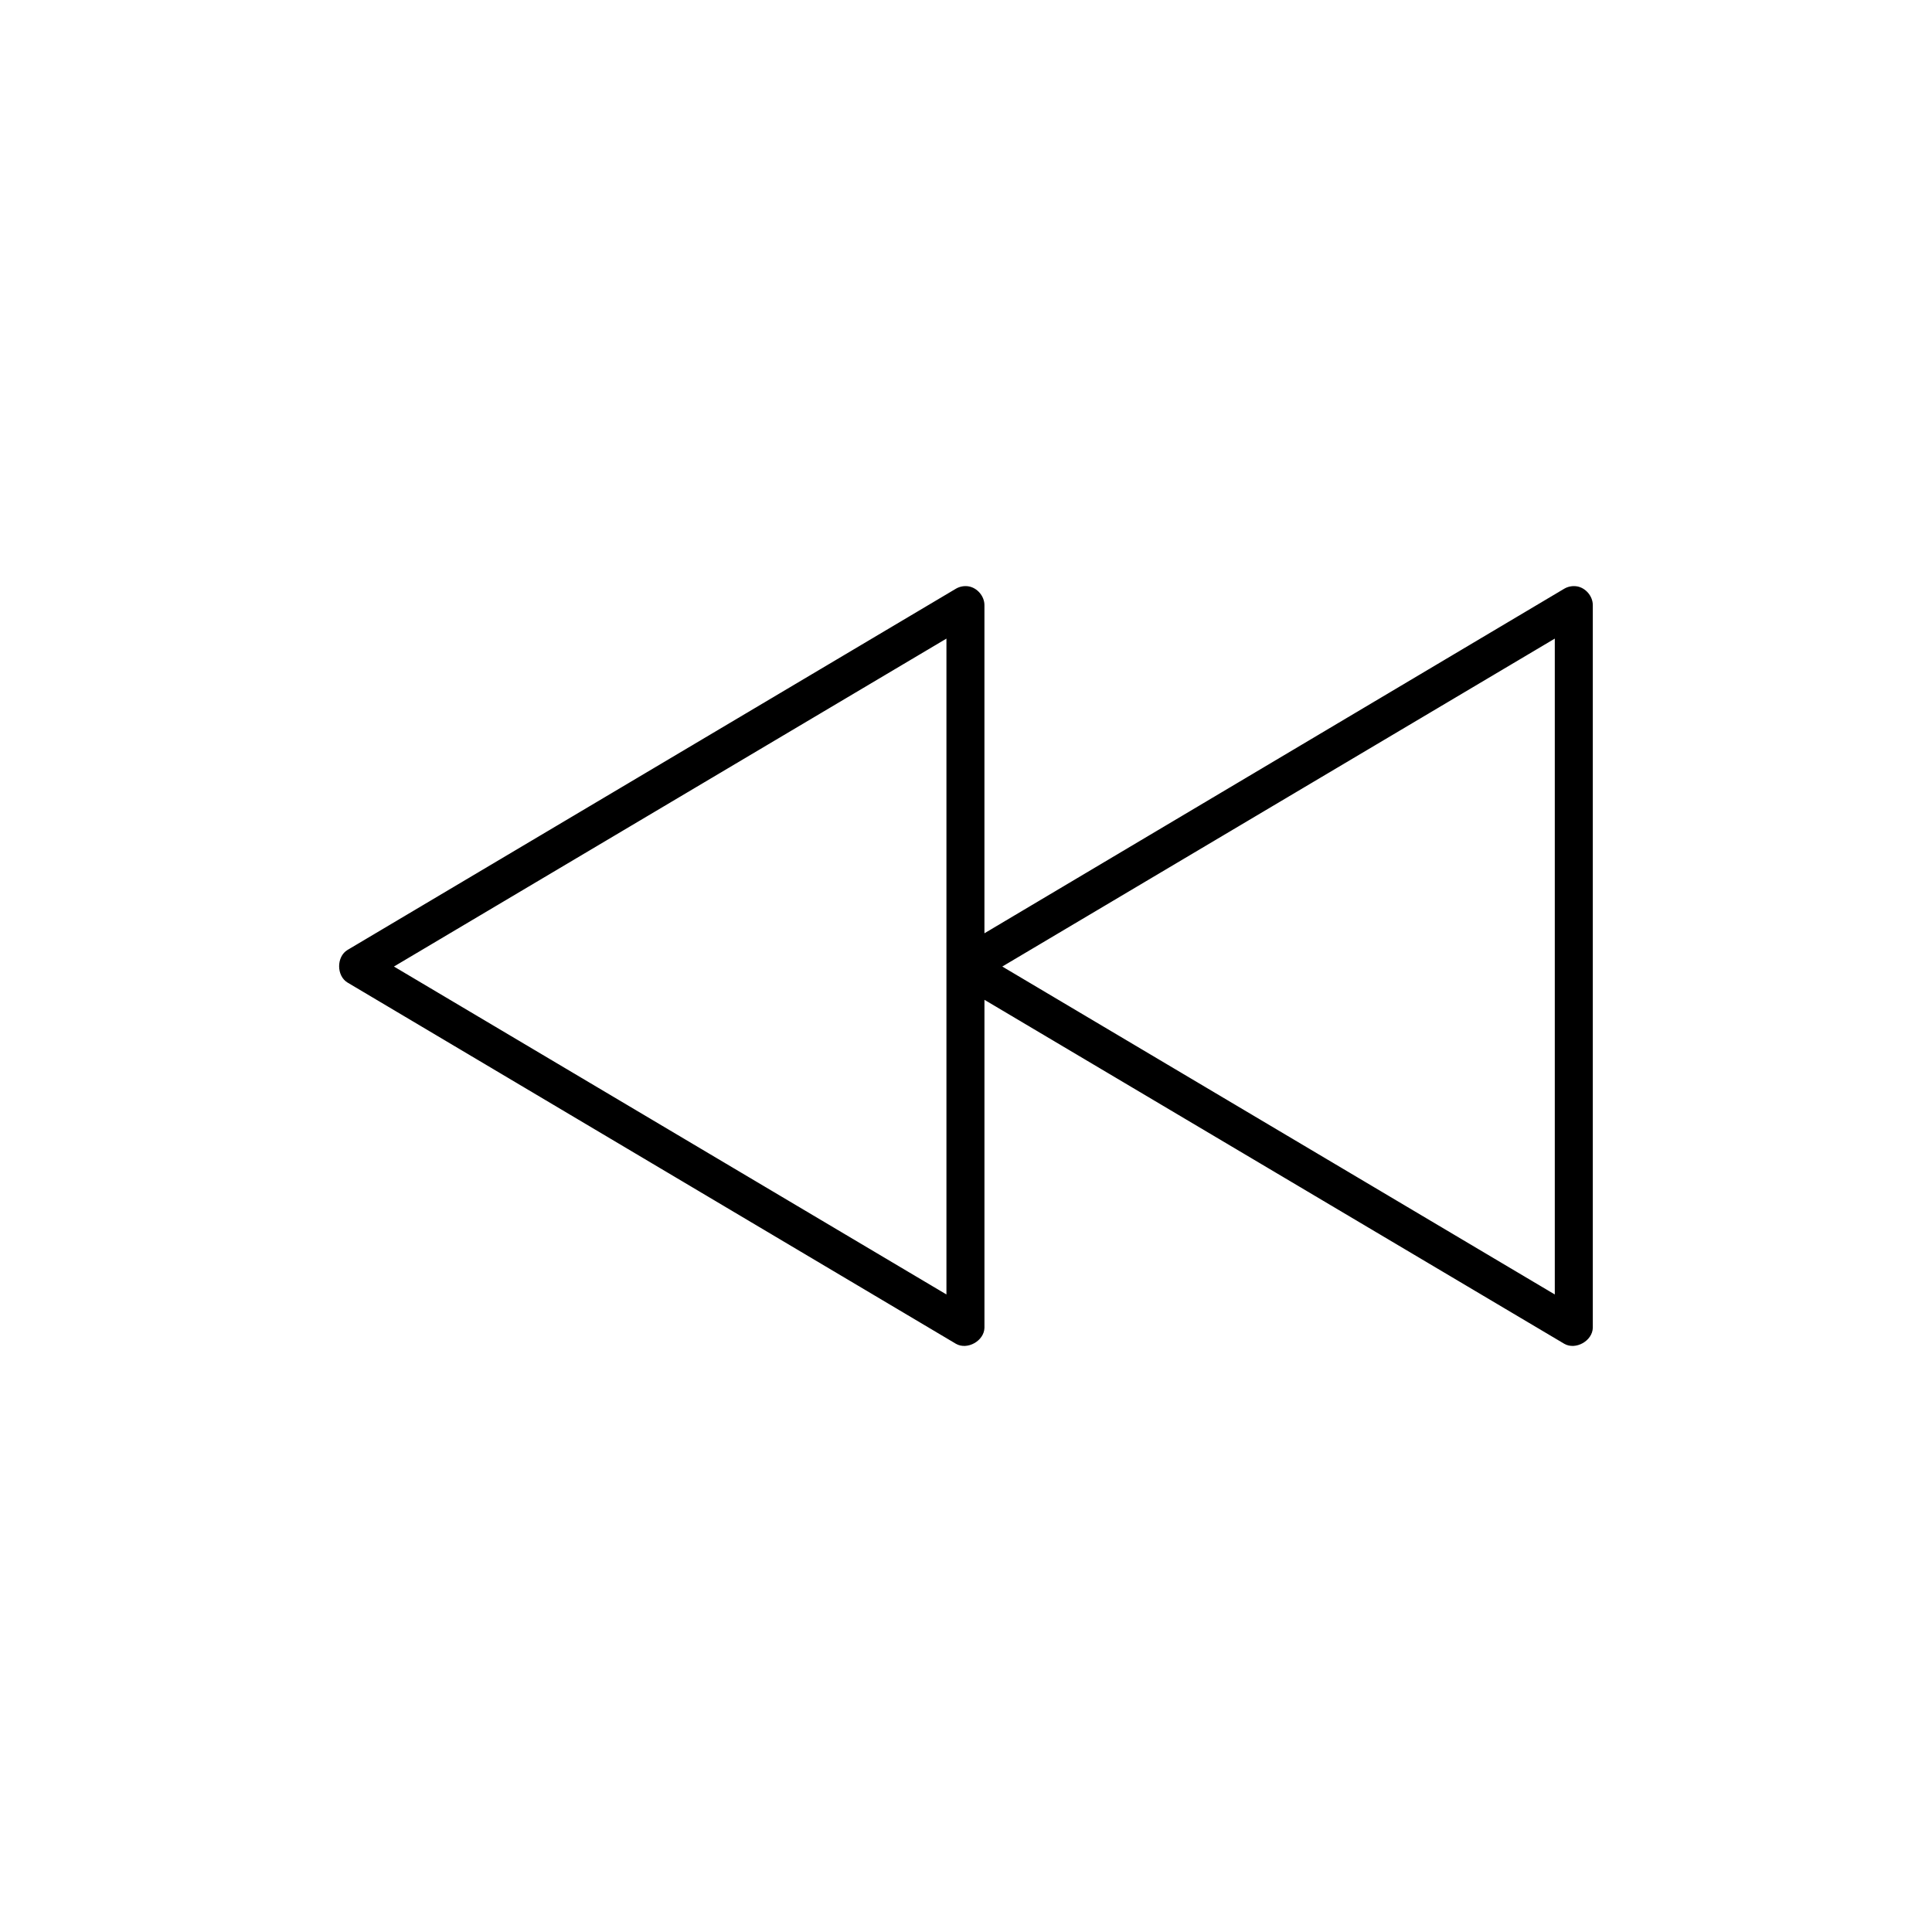
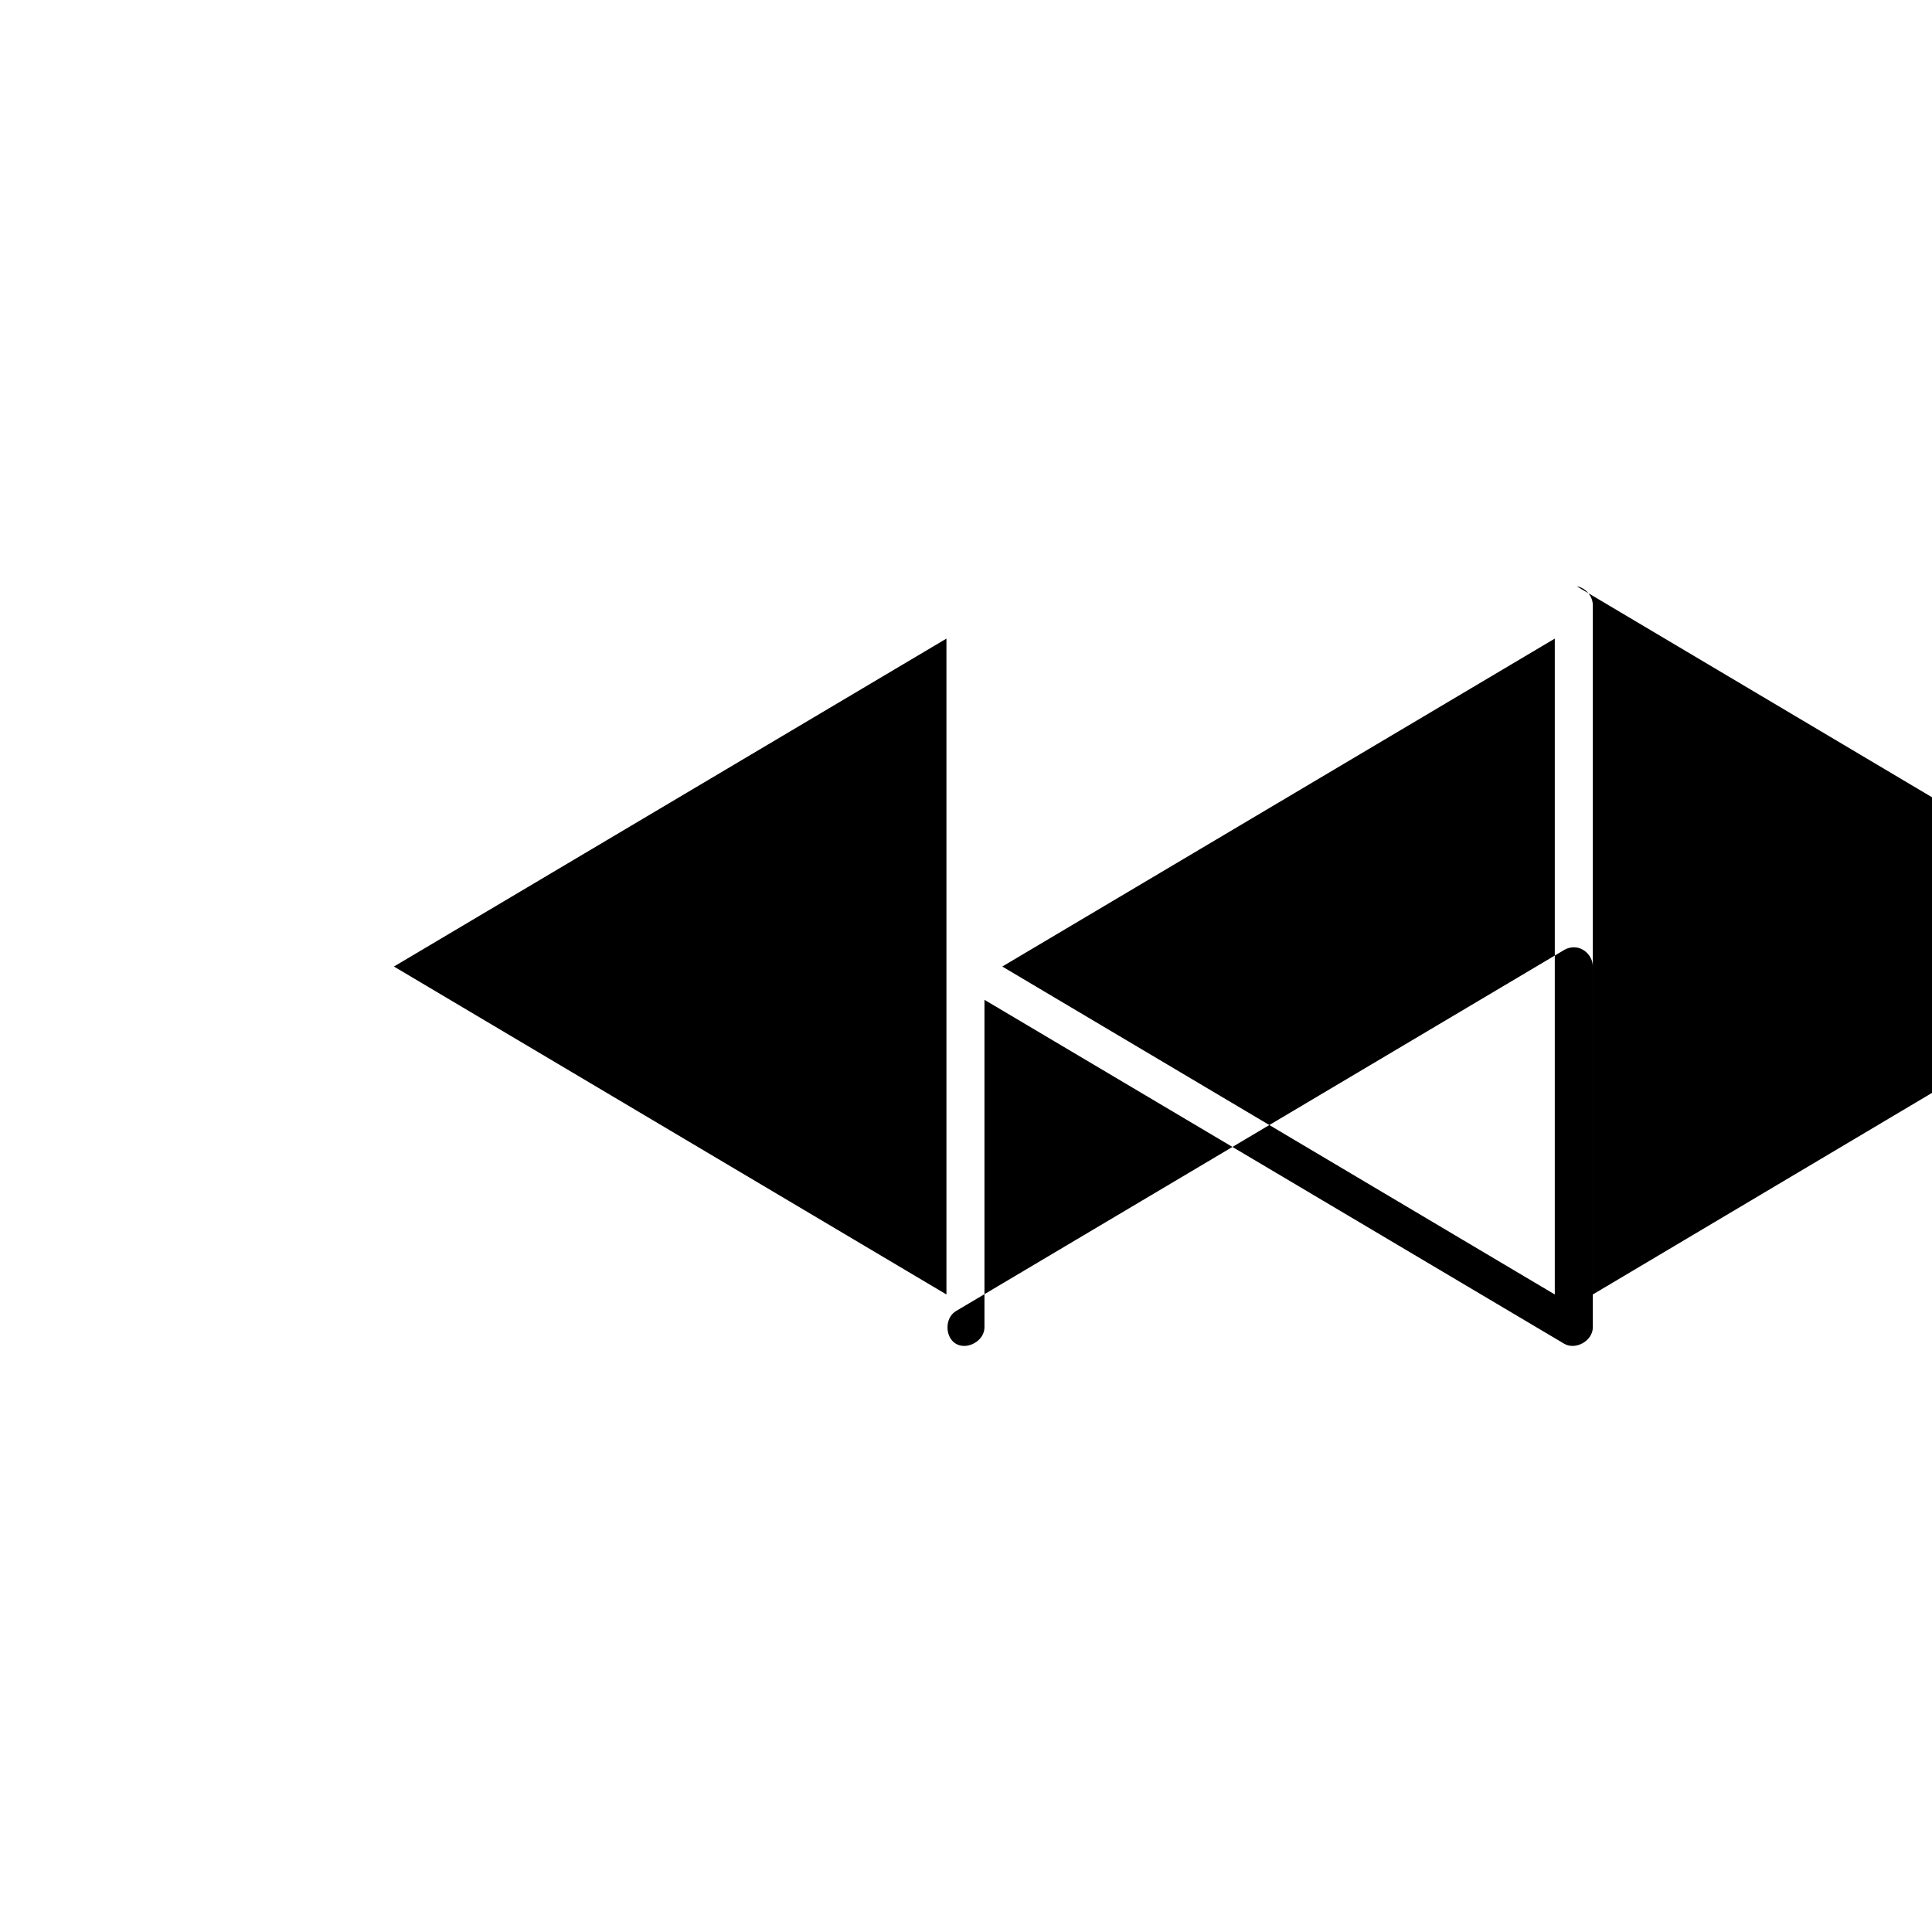
<svg xmlns="http://www.w3.org/2000/svg" fill="#000000" width="800px" height="800px" version="1.1" viewBox="144 144 512 512">
-   <path d="m561.86 299.38c2.367 0.375 4.281 2.644 4.25 5.039v191.45c-0.078 3.481-4.543 5.992-7.559 4.25l-153.66-91.156v86.906c-0.078 3.481-4.543 5.992-7.559 4.25l-161.22-95.723c-2.984-1.777-2.984-6.883 0-8.66l161.22-95.723c0.988-0.578 2.176-0.805 3.305-0.629 2.367 0.375 4.281 2.644 4.25 5.039v86.906l153.66-91.316c0.988-0.578 2.176-0.805 3.305-0.629zm-5.824 13.855-146.42 86.906 146.42 86.906zm-161.22 0-146.42 86.906 146.42 86.906" />
+   <path d="m561.86 299.38c2.367 0.375 4.281 2.644 4.25 5.039v191.45c-0.078 3.481-4.543 5.992-7.559 4.25l-153.66-91.156v86.906c-0.078 3.481-4.543 5.992-7.559 4.25c-2.984-1.777-2.984-6.883 0-8.66l161.22-95.723c0.988-0.578 2.176-0.805 3.305-0.629 2.367 0.375 4.281 2.644 4.25 5.039v86.906l153.66-91.316c0.988-0.578 2.176-0.805 3.305-0.629zm-5.824 13.855-146.42 86.906 146.42 86.906zm-161.22 0-146.42 86.906 146.42 86.906" />
</svg>